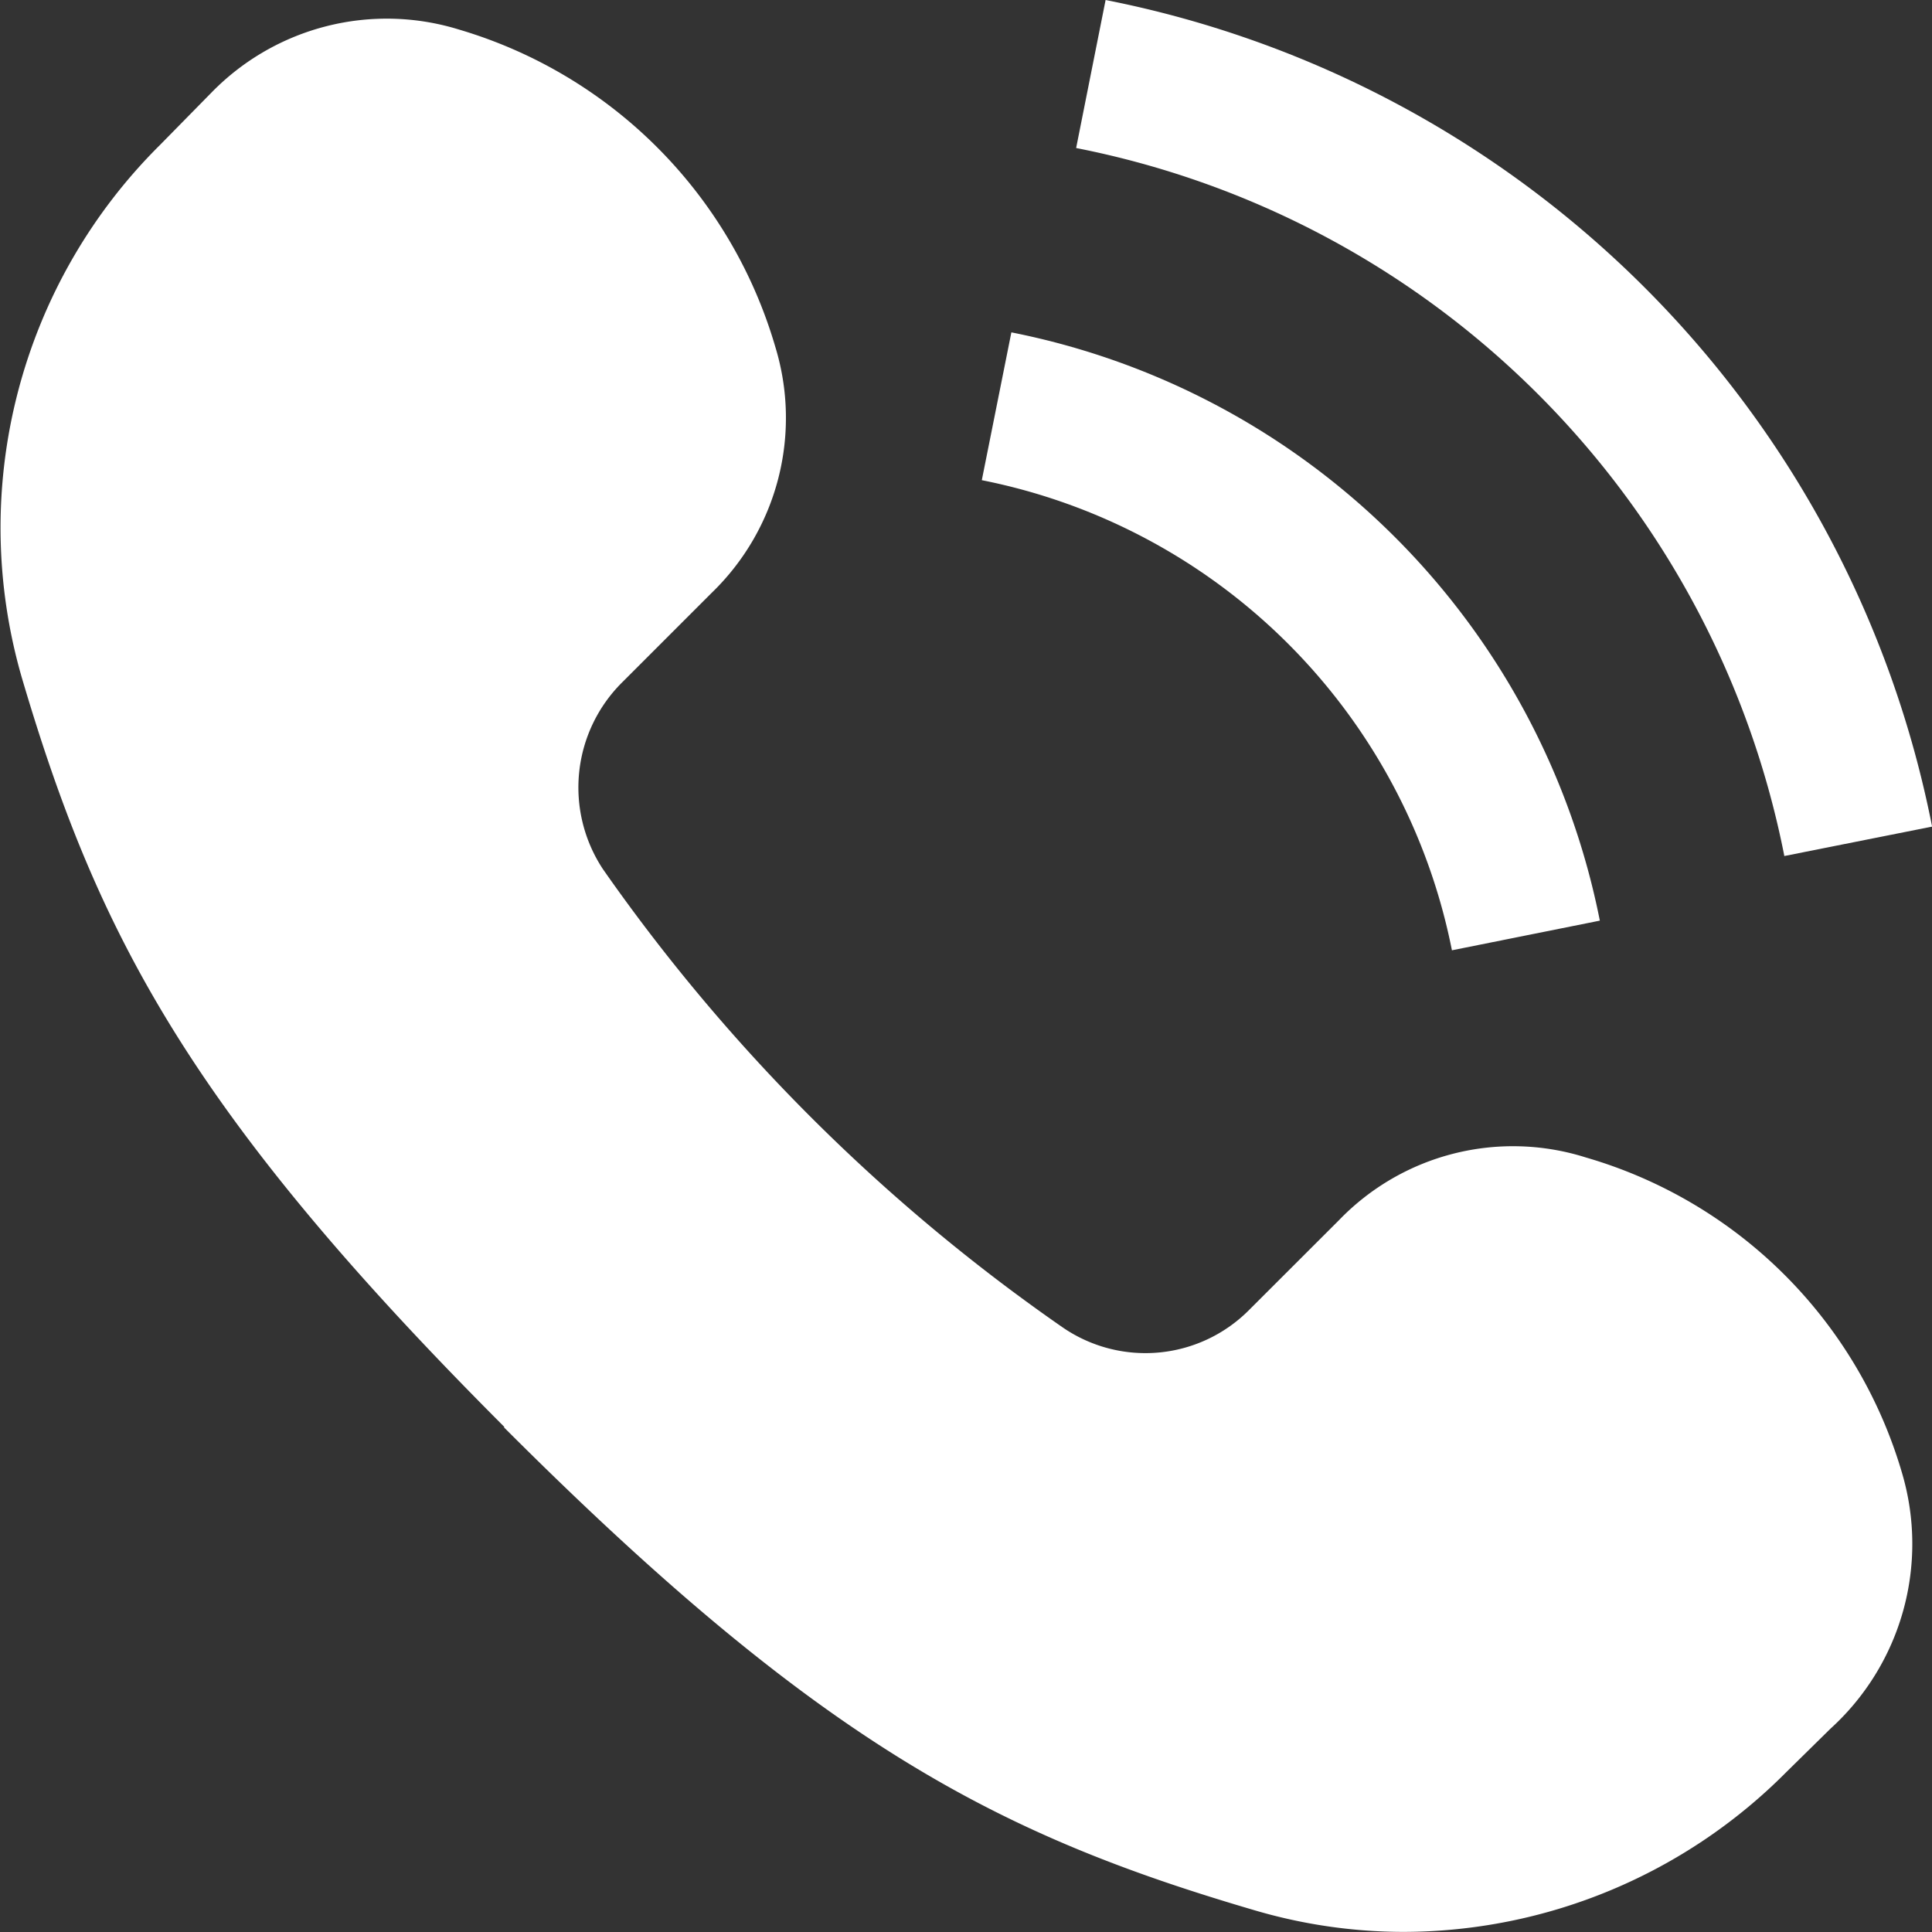
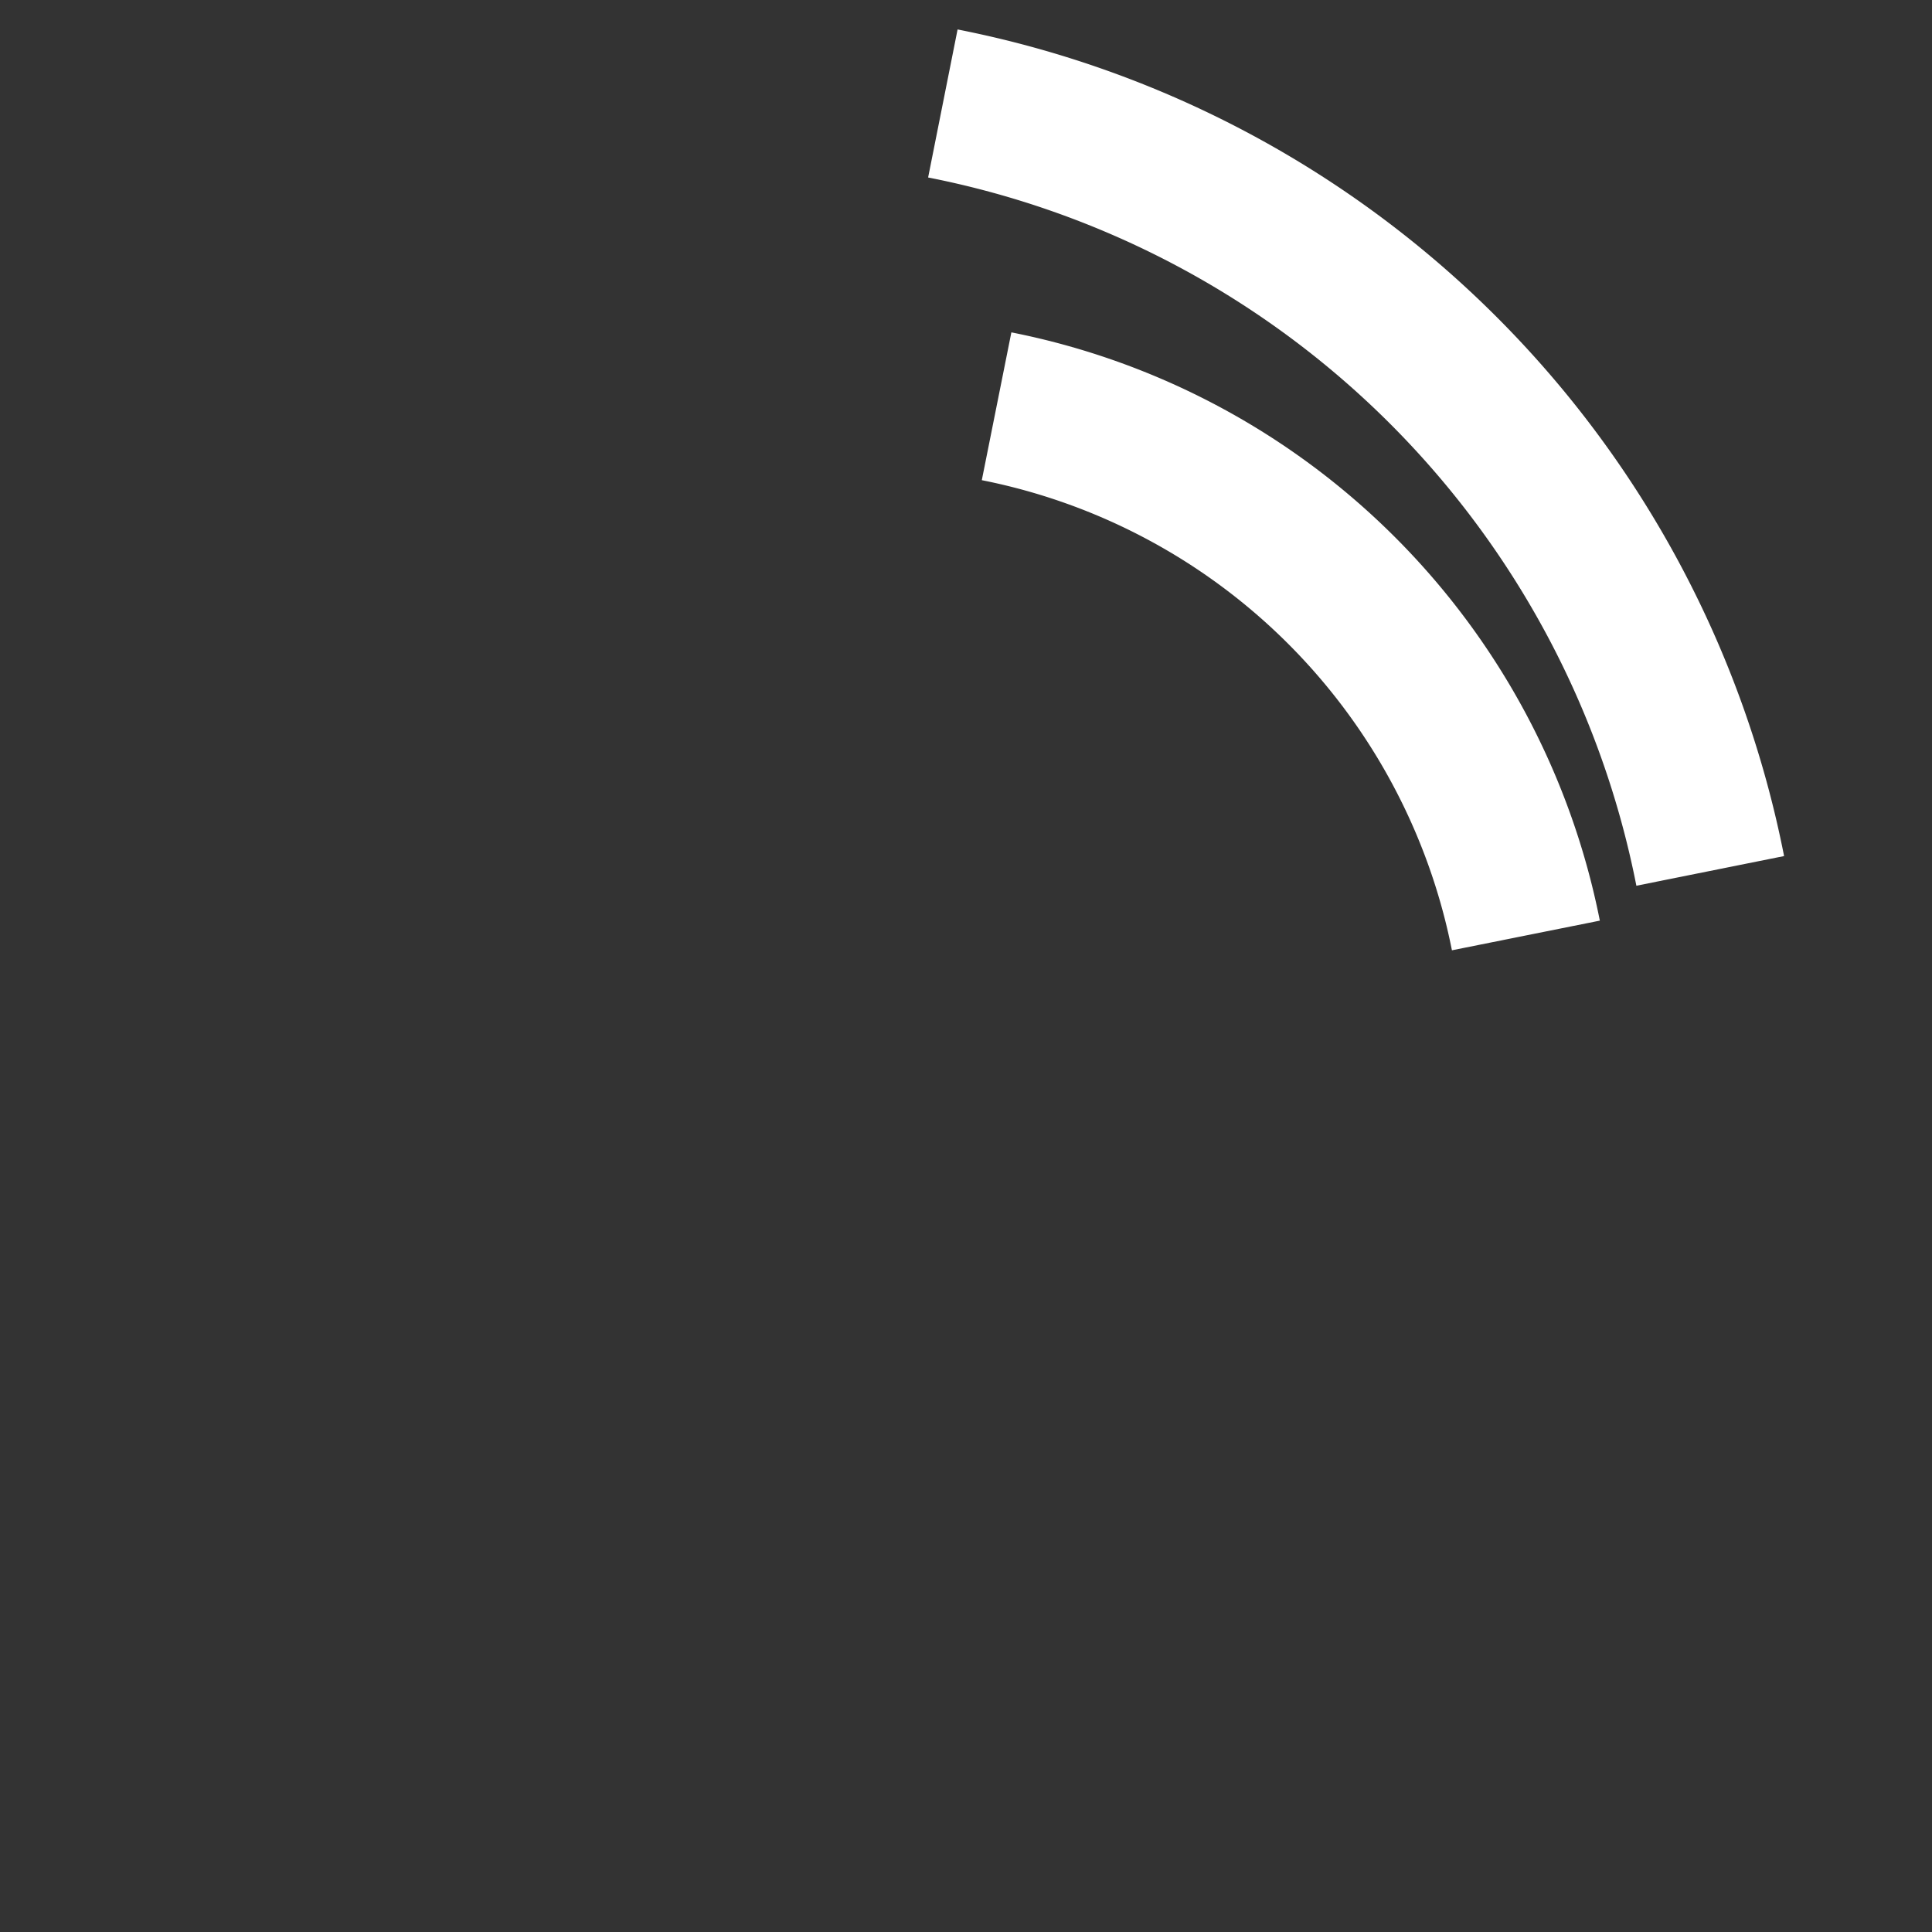
<svg xmlns="http://www.w3.org/2000/svg" width="18.822" height="18.824" viewBox="0 0 18.822 18.824">
  <rect x="0" y="0" width="18.822" height="18.824" fill="#333333" stroke="none" />
  <g id="グループ_145613" data-name="グループ 145613" transform="translate(-1392.355 -9531.716)">
-     <path id="パス_1969" data-name="パス 1969" d="M1400.03,9545.623c3.072,3.072,4.8,3.966,7.3,4.7a5.151,5.151,0,0,0,1.457.214,5.269,5.269,0,0,0,3.737-1.559l.427-.42a2.432,2.432,0,0,0,.7-2.485,4.521,4.521,0,0,0-3.08-3.08,2.354,2.354,0,0,0-2.406.609l-.872.871a1.423,1.423,0,0,1-1.821.175,17.928,17.928,0,0,1-4.48-4.466,1.443,1.443,0,0,1,.19-1.82l.871-.871a2.369,2.369,0,0,0,.618-2.4,4.553,4.553,0,0,0-3.08-3.087,2.385,2.385,0,0,0-2.407.609l-.506.515a5.252,5.252,0,0,0-1.347,5.188c.736,2.493,1.631,4.228,4.7,7.3Z" transform="translate(-2.764)" fill="#fff" />
-     <path id="パス_1967" data-name="パス 1967" d="M1412.5,9540.056l1.442-.287a10.22,10.22,0,0,0-8.052-8.053l-.287,1.442a8.753,8.753,0,0,1,6.9,6.9Z" transform="translate(-2.764)" fill="#fff" />
+     <path id="パス_1967" data-name="パス 1967" d="M1412.5,9540.056a10.22,10.22,0,0,0-8.052-8.053l-.287,1.442a8.753,8.753,0,0,1,6.9,6.9Z" transform="translate(-2.764)" fill="#fff" />
    <path id="パス_1968" data-name="パス 1968" d="M1409.264,9540.974l1.441-.289a7.287,7.287,0,0,0-5.733-5.731l-.288,1.44A5.825,5.825,0,0,1,1409.264,9540.974Z" transform="translate(-2.764)" fill="#fff" />
  </g>
</svg>